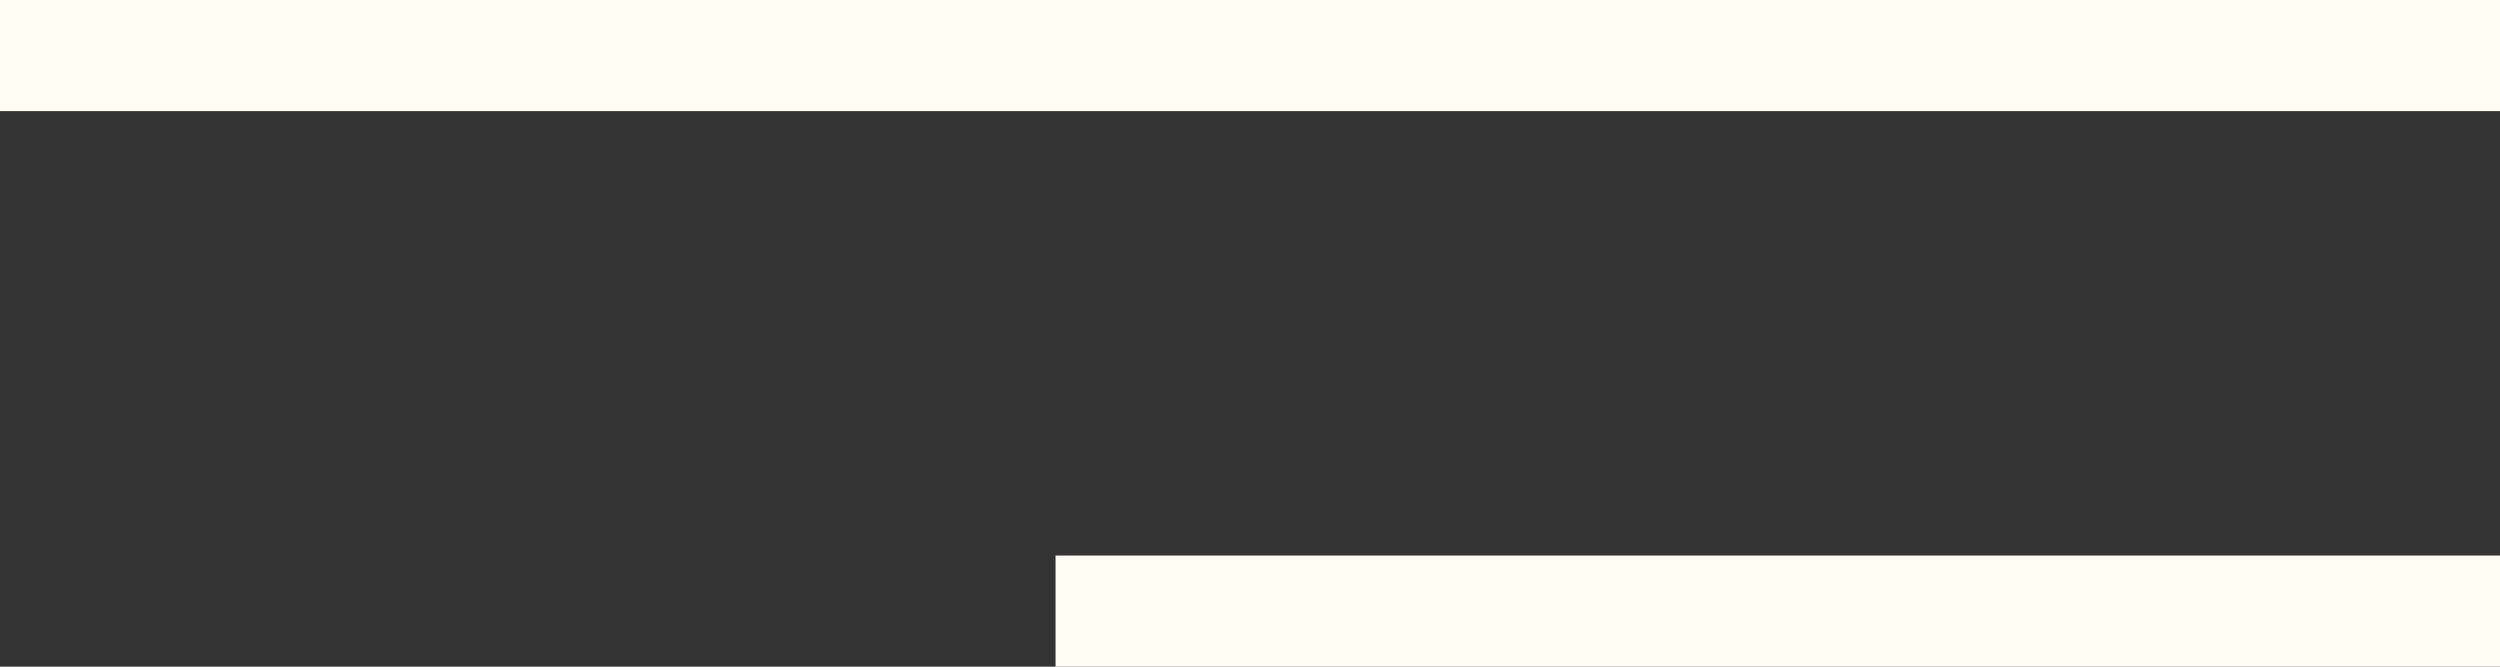
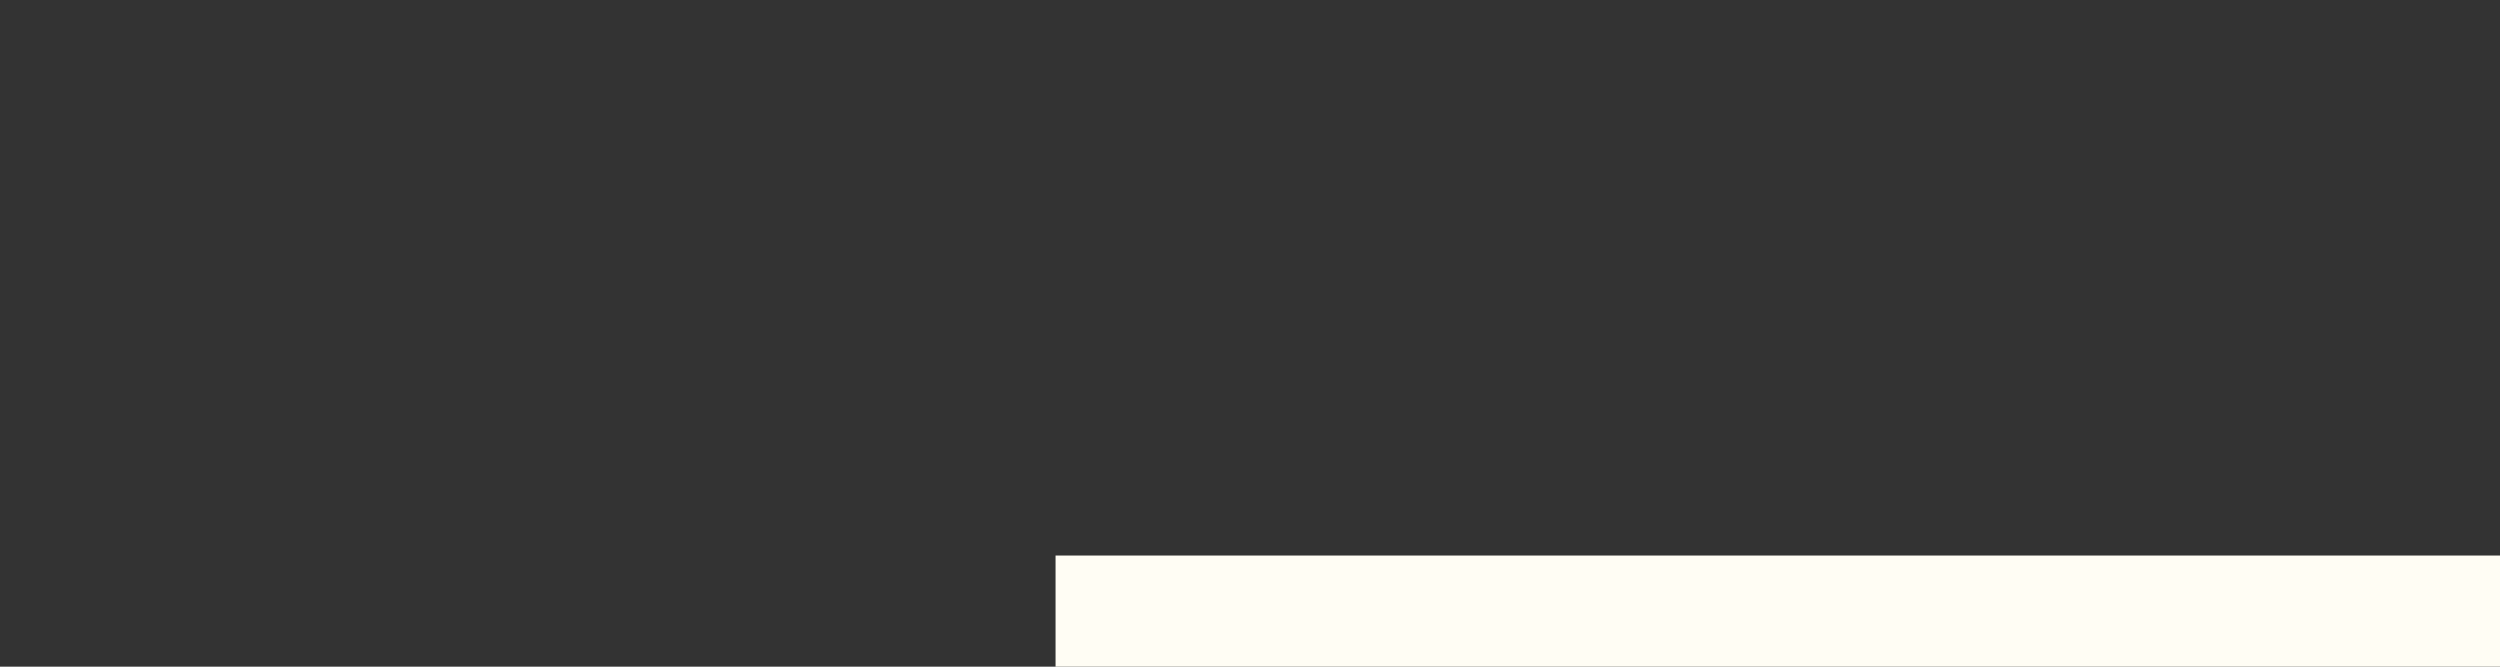
<svg xmlns="http://www.w3.org/2000/svg" width="45" height="12" viewBox="0 0 45 12" fill="none">
  <rect x="0" y="0" width="45" height="12" fill="#333333" stroke="none" />
-   <rect width="45" height="2" fill="#FFFDF4" />
  <rect x="19" y="10" width="26" height="2" fill="#FFFDF4" />
</svg>